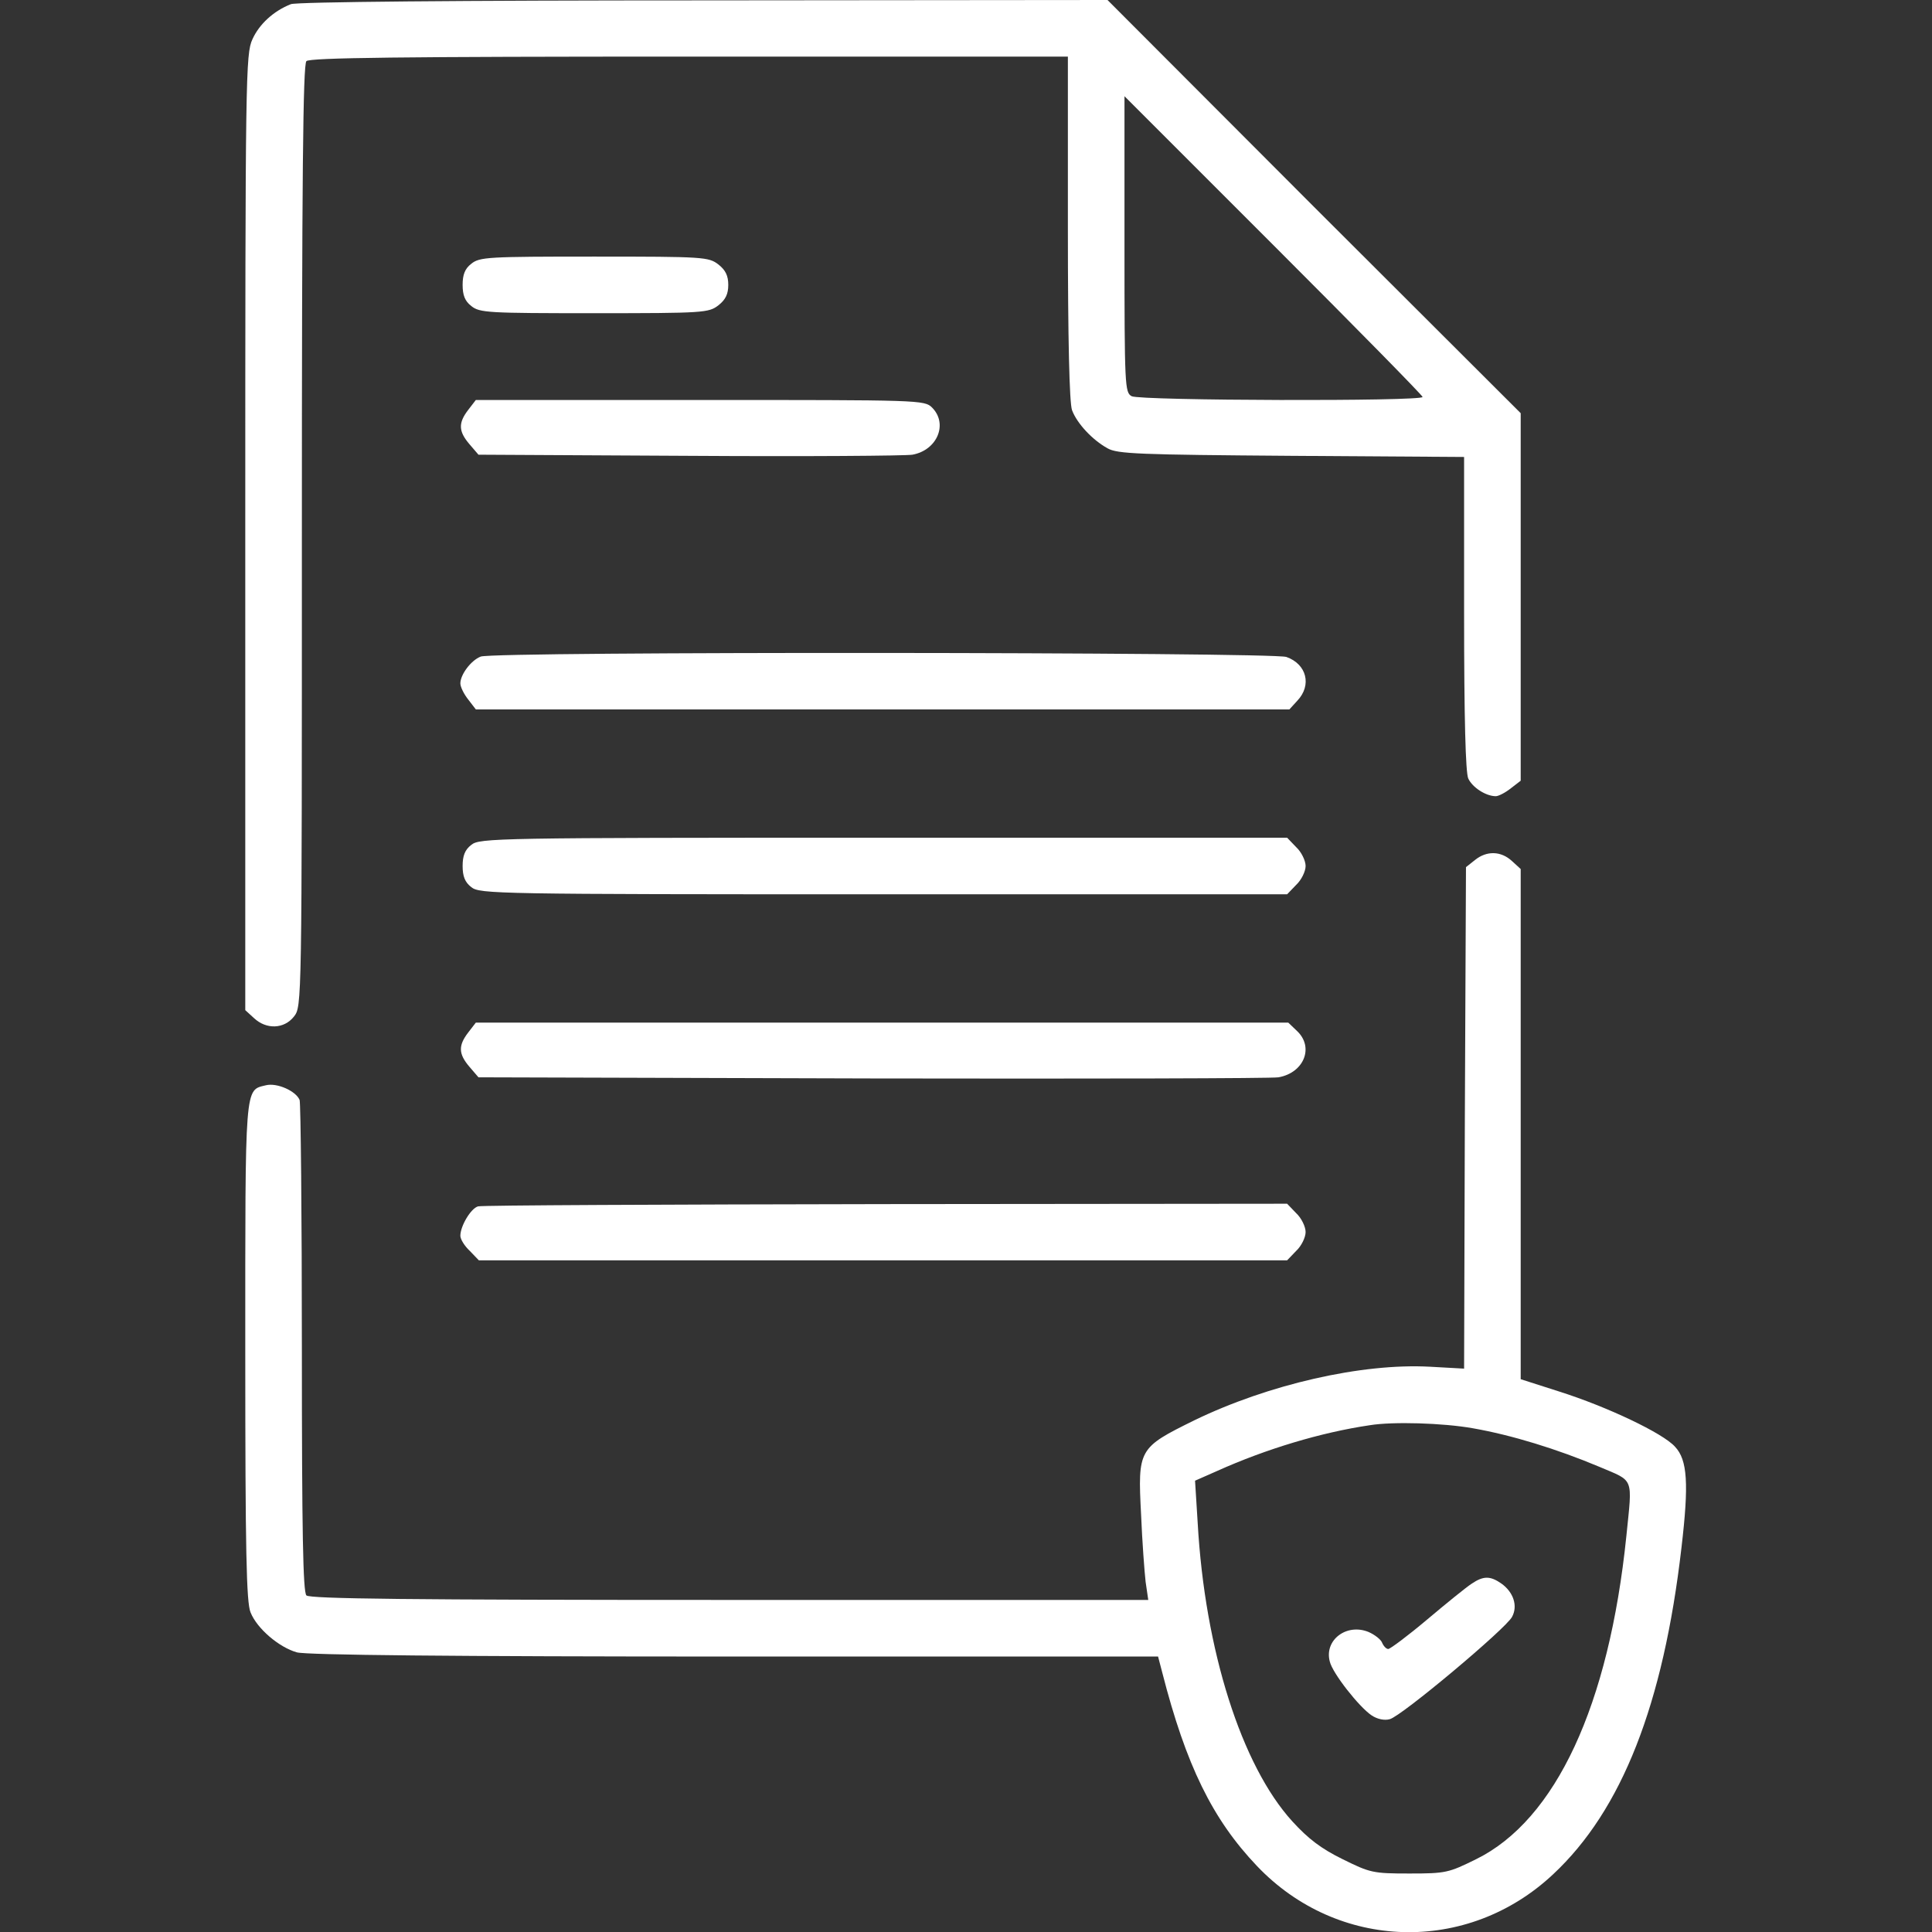
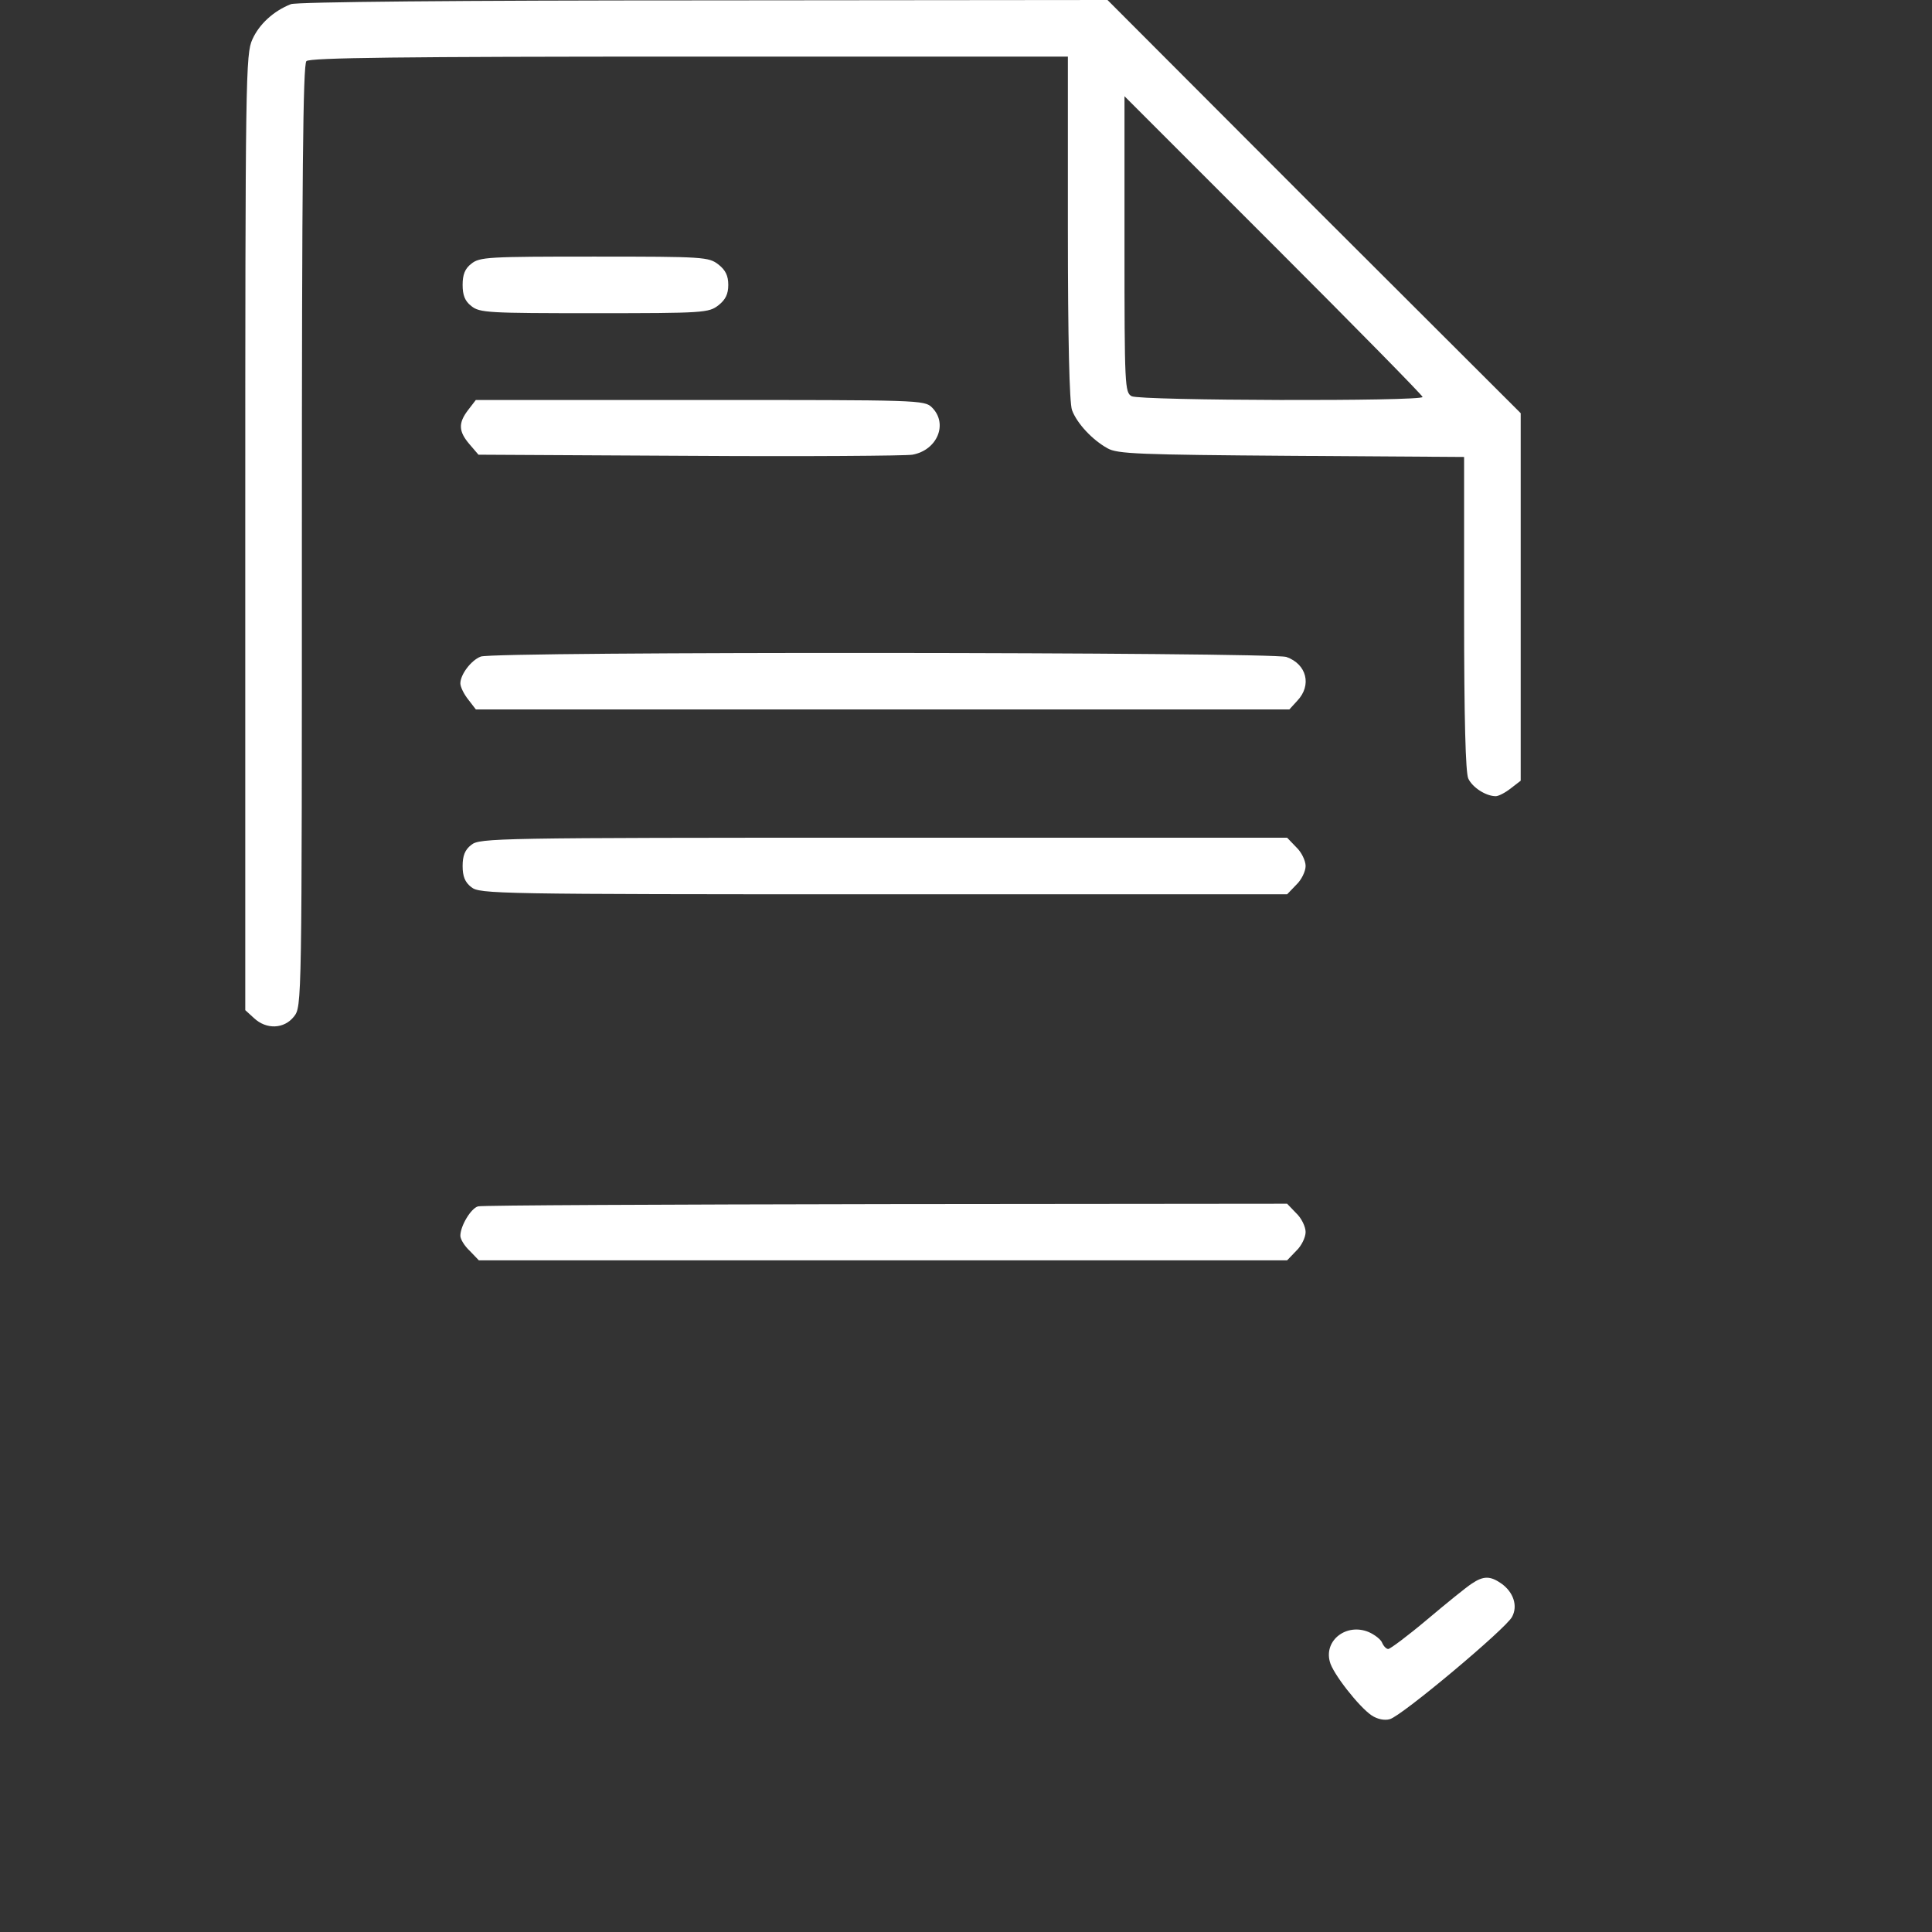
<svg xmlns="http://www.w3.org/2000/svg" version="1.0" width="512pt" height="512pt" viewBox="0 0 512 512" preserveAspectRatio="xMidYMid meet">
  <rect x="0" y="0" width="512" height="512" fill="#333333" stroke="none" />
  <g transform="translate(0,512) scale(0.1,-0.1)" fill="#ffff" stroke="none">
    <path d="M771 5109 c-46 -18 -84 -53 -102 -93 -18 -39 -19 -94 -19 -1307 l0 -1266 23 -21 c33 -31 80 -29 106 4 21 27 21 27 21 1273 0 957 3 1250 12 1259 9 9 248 12 1015 12 l1003 0 0 -454 c0 -297 4 -464 11 -483 13 -35 54 -79 94 -101 26 -15 83 -17 488 -20 l457 -3 0 -414 c0 -282 4 -422 11 -438 11 -24 47 -47 73 -47 7 0 25 9 40 21 l26 20 0 487 0 487 -548 547 -547 548 -1070 -1 c-645 0 -1079 -4 -1094 -10z m2999 -1041 c0 -12 -748 -10 -771 2 -18 10 -19 25 -19 403 l0 392 395 -395 c217 -217 395 -398 395 -402z" />
    <path d="M1249 4421 c-17 -13 -23 -29 -23 -56 0 -27 6 -43 23 -56 22 -18 45 -19 326 -19 291 0 303 1 329 21 19 15 26 30 26 54 0 24 -7 39 -26 54 -26 20 -38 21 -329 21 -281 0 -304 -1 -326 -19z" />
    <path d="M1241 4034 c-27 -35 -26 -57 3 -91 l24 -28 559 -3 c307 -2 573 0 591 3 66 12 95 82 52 125 -20 20 -33 20 -614 20 l-595 0 -20 -26z" />
    <path d="M1274 3380 c-26 -10 -54 -48 -54 -71 0 -9 9 -28 21 -43 l20 -26 1078 0 1078 0 21 23 c39 41 25 97 -29 116 -39 13 -2102 15 -2135 1z" />
    <path d="M1249 2881 c-17 -13 -23 -29 -23 -56 0 -27 6 -43 23 -56 22 -18 63 -19 1093 -19 l1069 0 24 25 c14 13 25 36 25 50 0 14 -11 37 -25 50 l-24 25 -1069 0 c-1030 0 -1071 -1 -1093 -19z" />
-     <path d="M3909 2841 l-24 -19 -3 -665 -2 -664 -90 5 c-181 10 -429 -47 -625 -142 -148 -73 -150 -76 -141 -250 3 -72 9 -152 12 -178 l7 -48 -1110 0 c-849 0 -1112 3 -1121 12 -9 9 -12 168 -12 654 0 353 -3 650 -6 659 -10 24 -60 46 -89 39 -57 -14 -55 9 -55 -707 0 -530 3 -664 14 -690 17 -43 76 -93 123 -106 26 -7 408 -11 1160 -11 l1122 0 11 -42 c63 -246 133 -389 251 -513 214 -225 558 -235 785 -22 182 170 292 450 340 865 20 170 16 233 -17 268 -32 36 -180 106 -306 146 l-103 33 0 676 0 676 -23 21 c-29 27 -67 28 -98 3z m-6 -1506 c103 -18 223 -55 335 -102 94 -40 88 -25 72 -184 -46 -448 -187 -752 -398 -856 -73 -36 -80 -38 -177 -38 -97 0 -104 2 -177 38 -57 28 -91 54 -133 100 -135 148 -232 454 -251 791 l-7 112 59 26 c129 58 275 102 404 121 61 10 194 6 273 -8z" />
    <path d="M3900 923 c-14 -9 -67 -52 -118 -95 -51 -43 -98 -78 -103 -78 -5 0 -12 7 -16 16 -3 9 -20 22 -36 29 -58 24 -118 -21 -103 -78 7 -31 78 -121 111 -143 15 -10 34 -14 48 -10 30 7 308 240 324 271 16 29 4 66 -29 89 -29 20 -47 20 -78 -1z" />
-     <path d="M1241 2384 c-27 -35 -26 -57 3 -91 l24 -28 1044 -3 c573 -1 1058 0 1076 3 68 12 95 80 49 123 l-23 22 -1076 0 -1077 0 -20 -26z" />
    <path d="M1267 1923 c-19 -5 -47 -52 -47 -78 0 -9 11 -27 25 -40 l24 -25 1071 0 1071 0 24 25 c14 13 25 36 25 50 0 14 -11 37 -25 50 l-24 25 -1063 -1 c-585 -1 -1071 -3 -1081 -6z" />
  </g>
</svg>